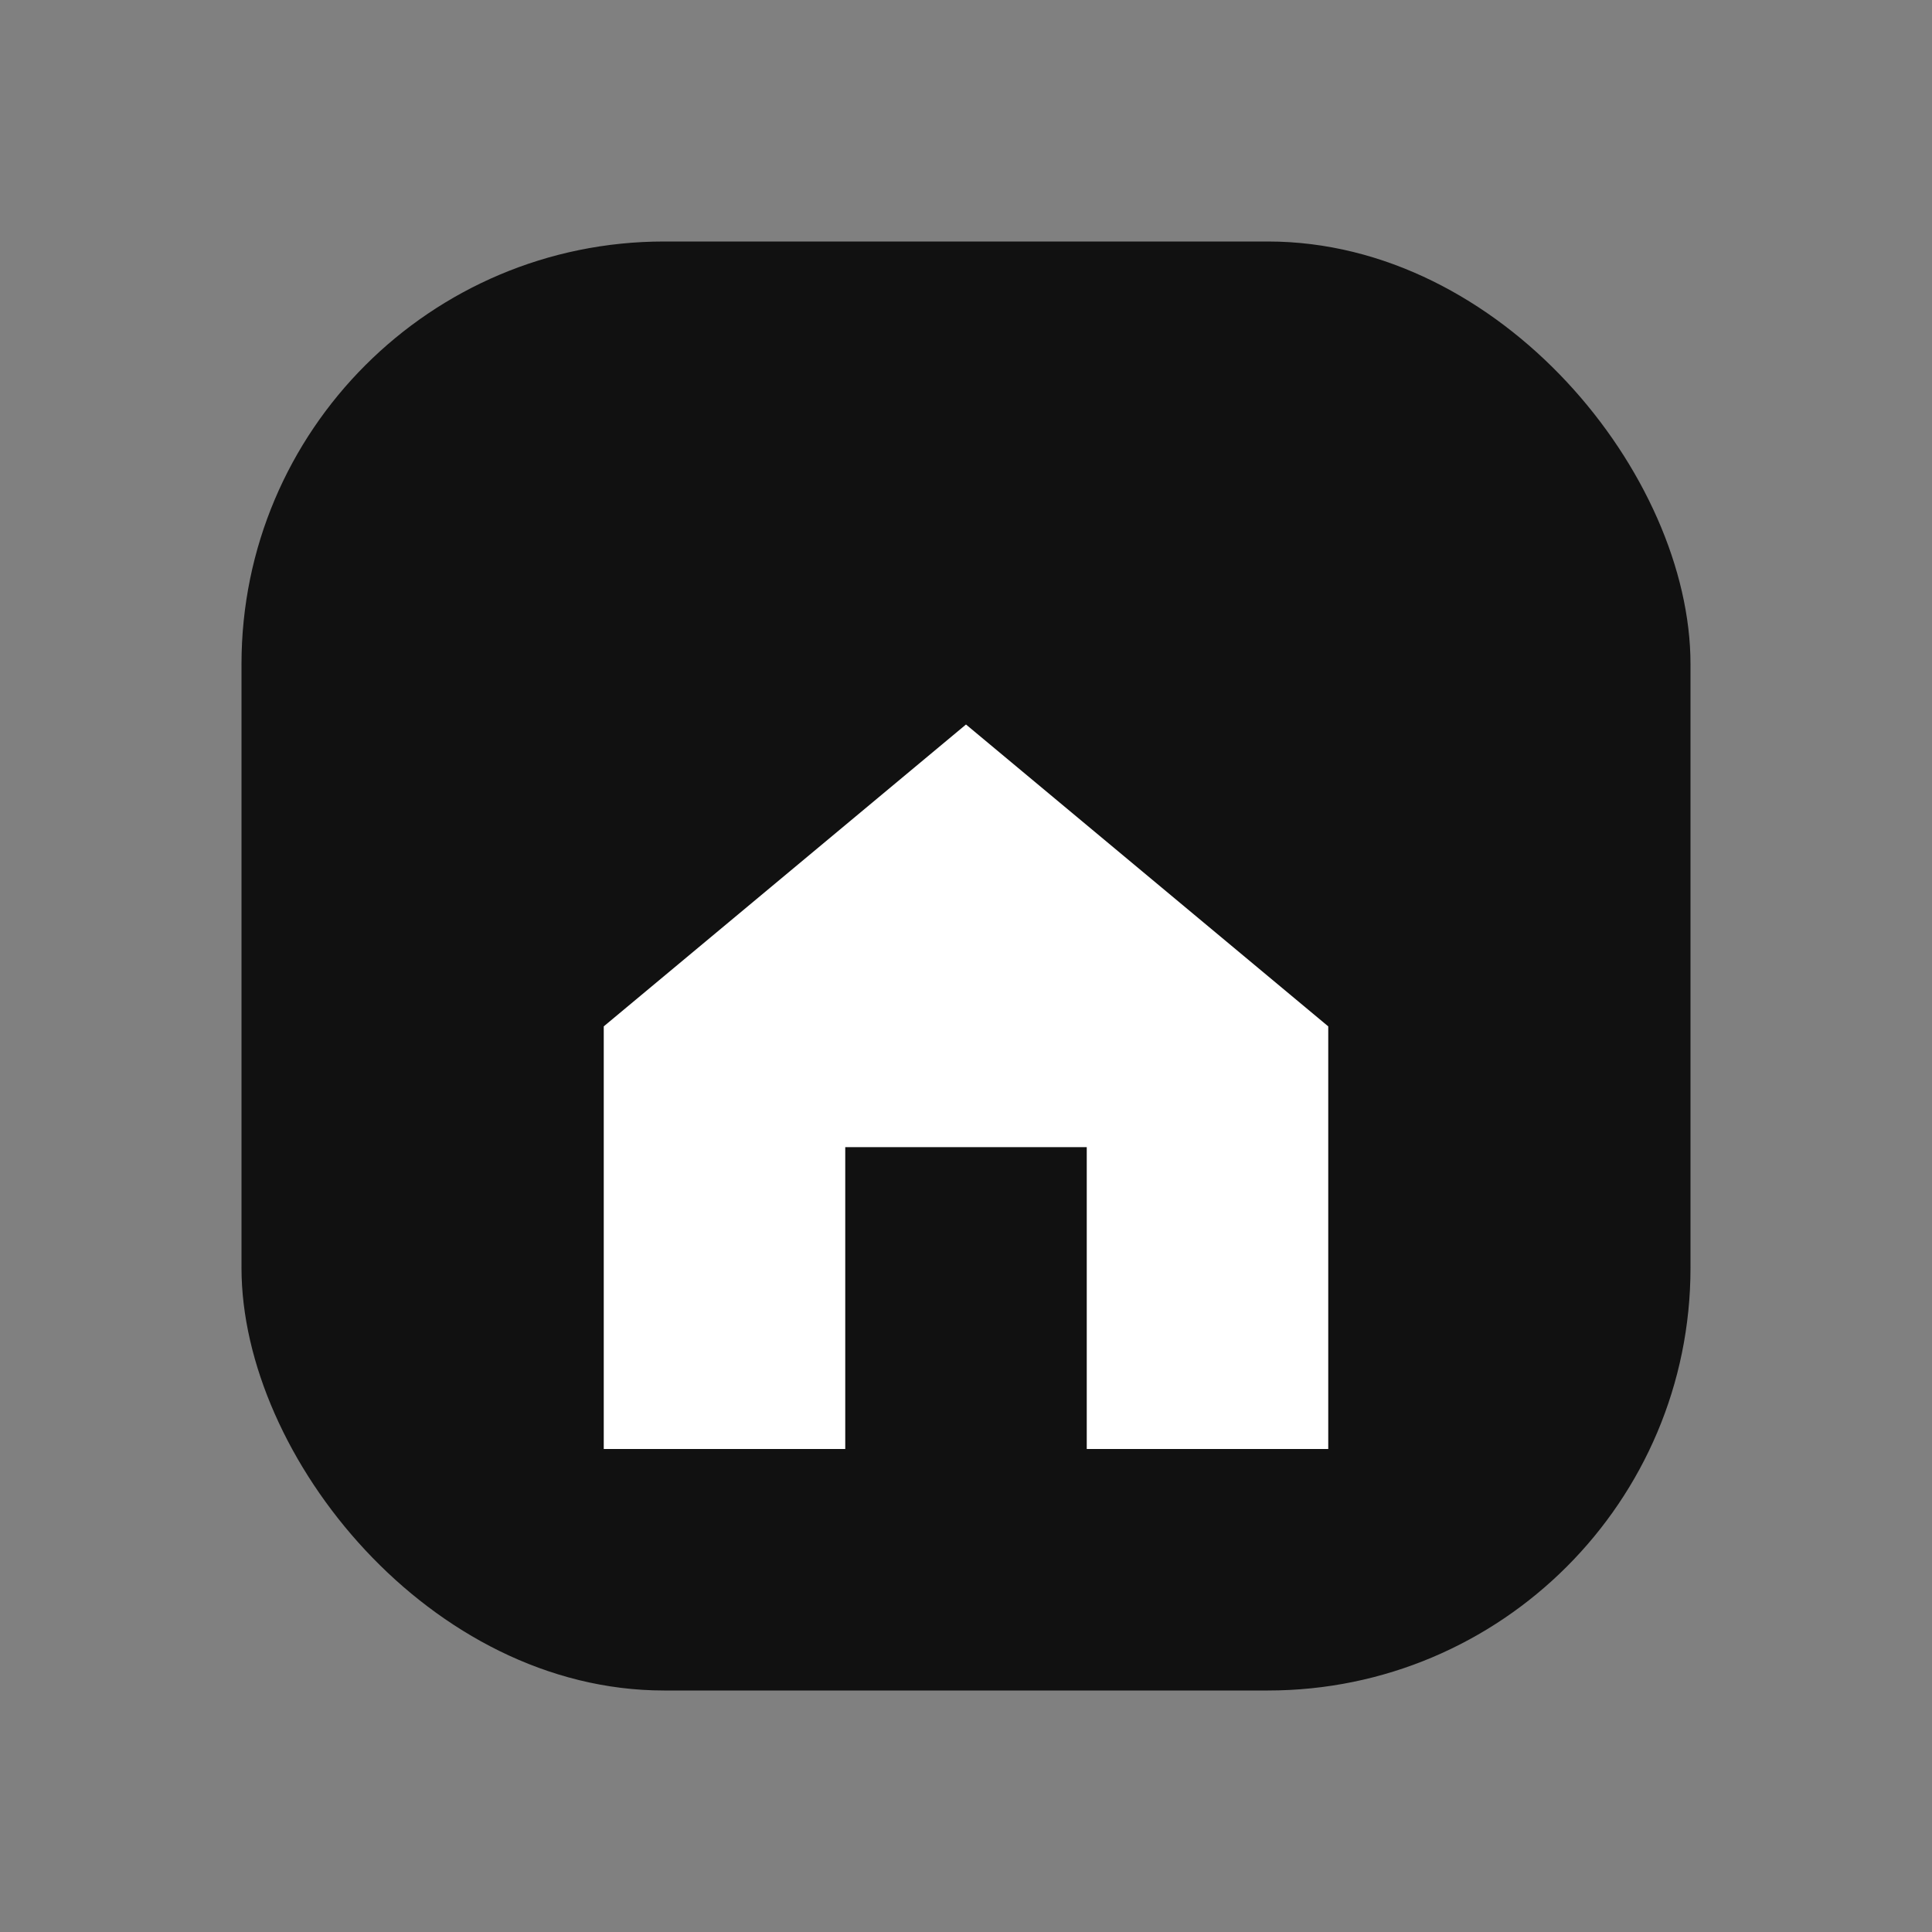
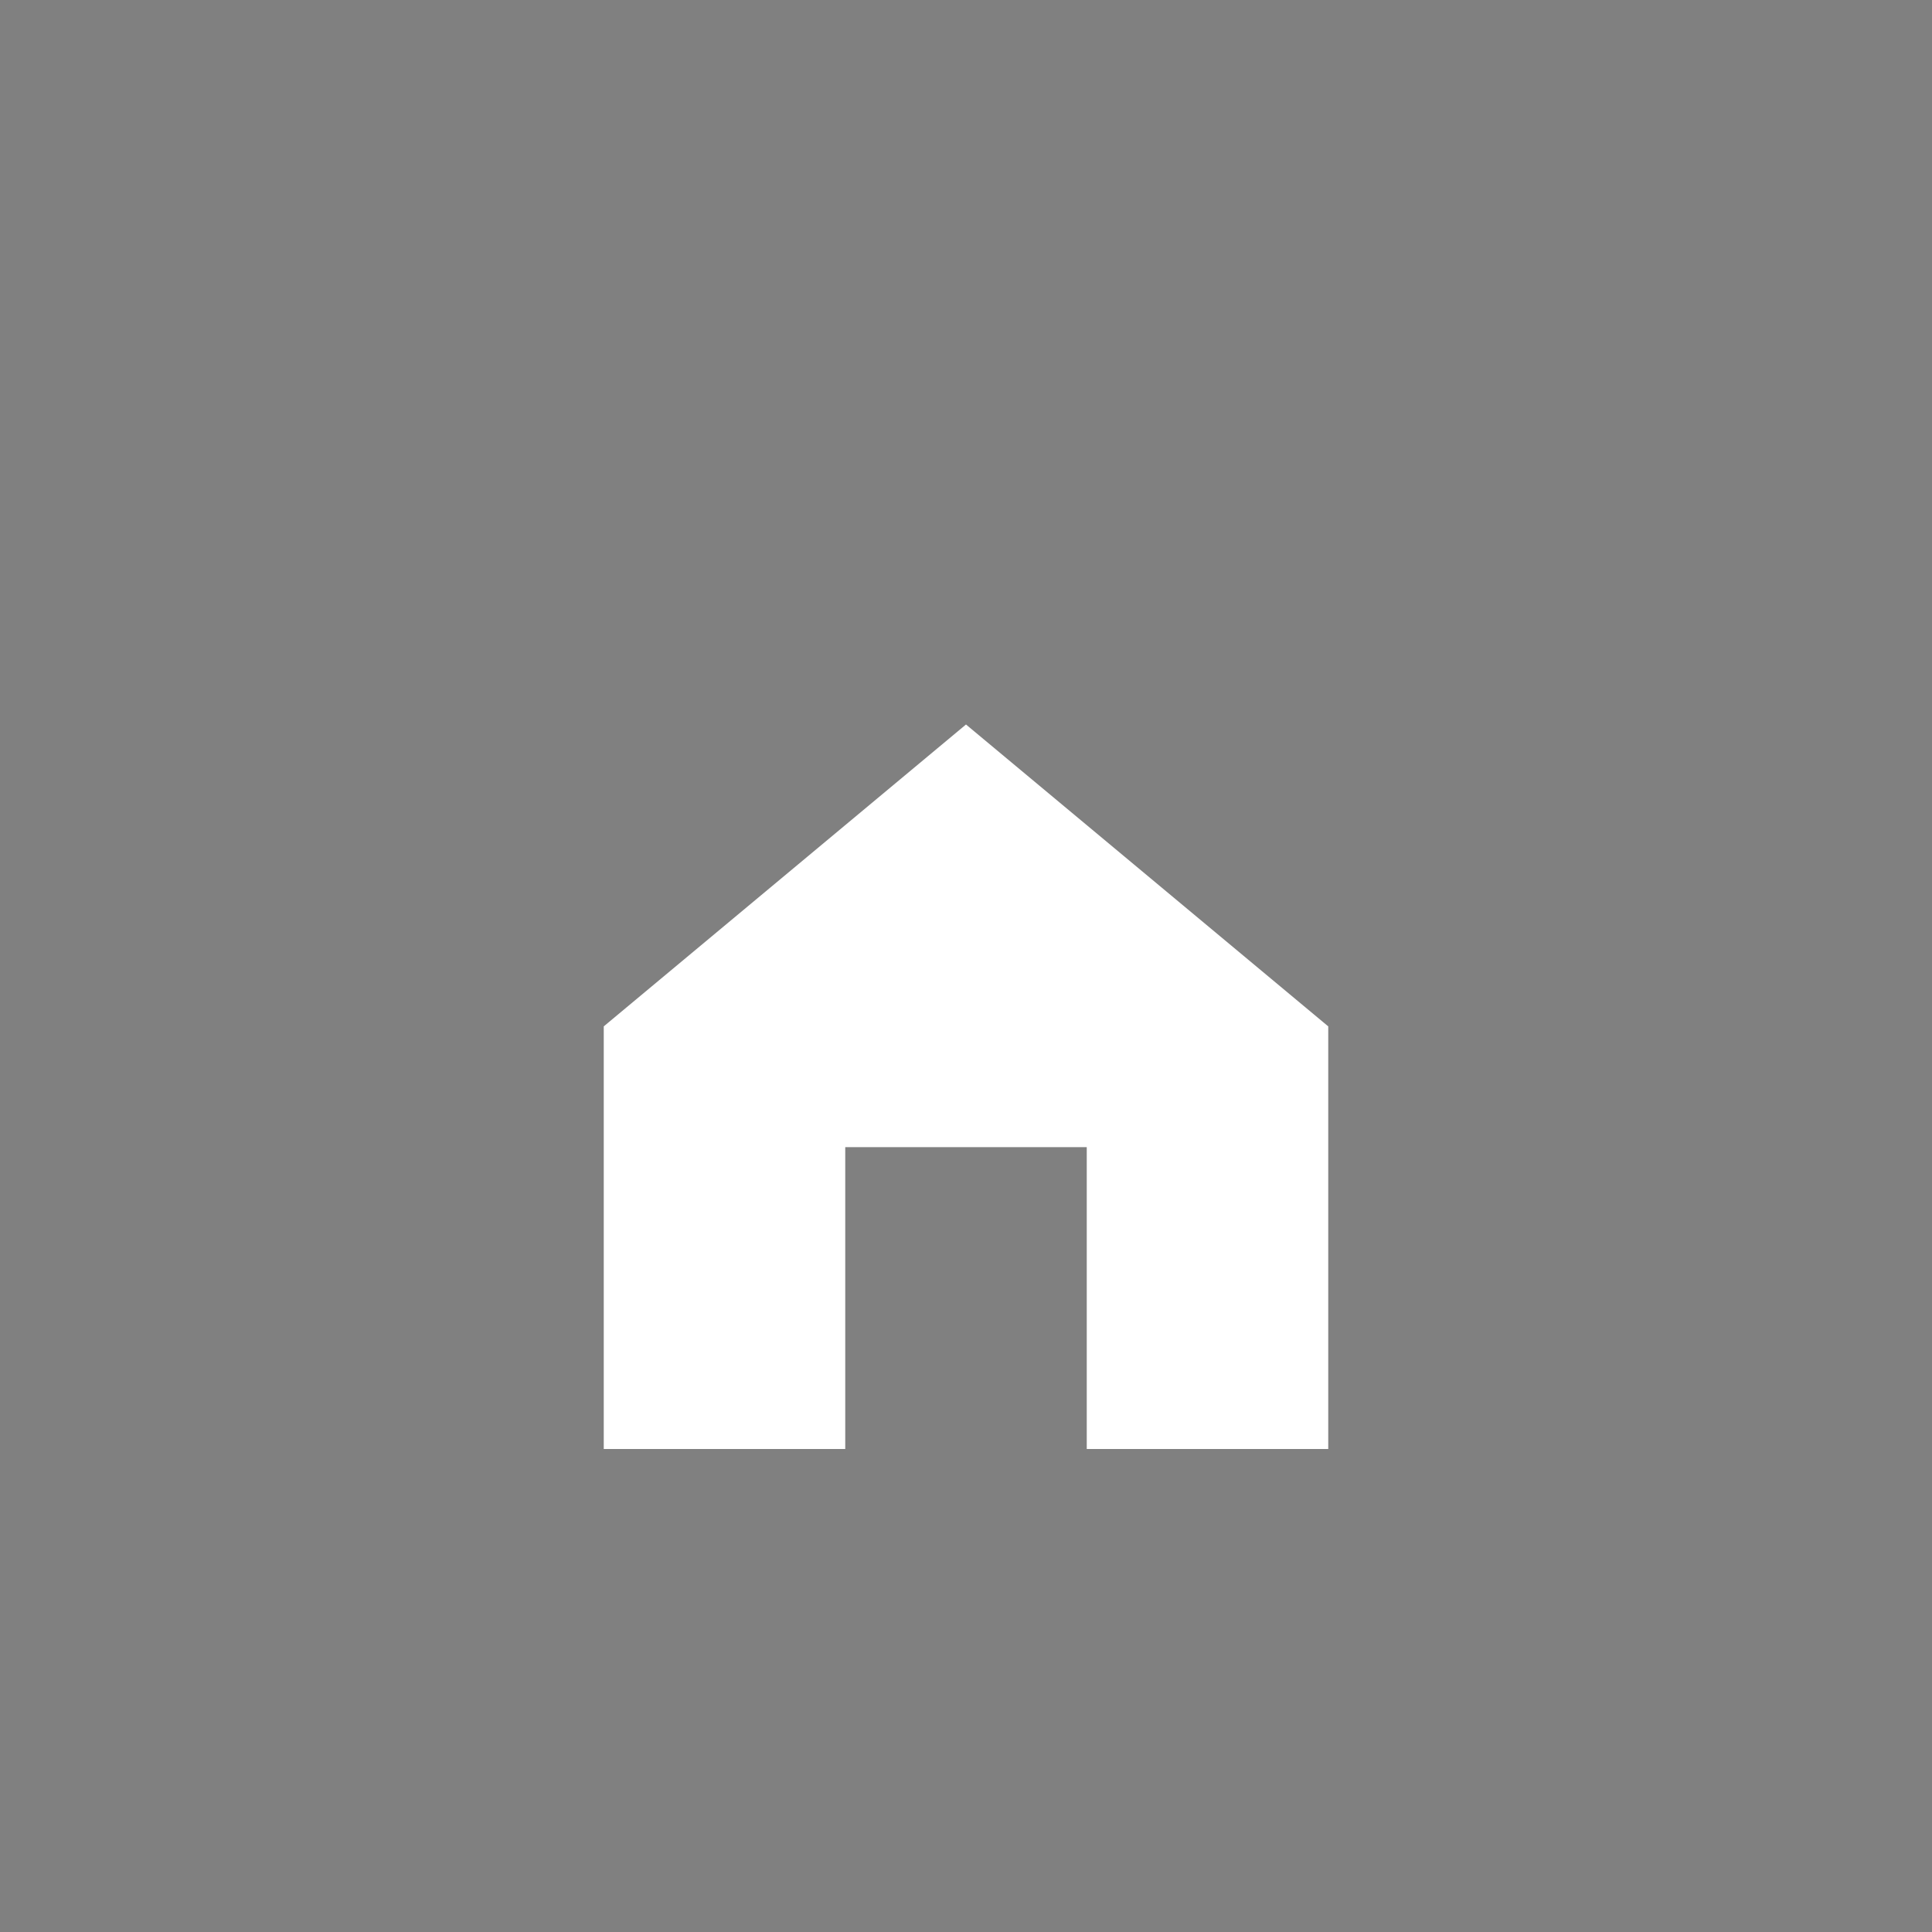
<svg xmlns="http://www.w3.org/2000/svg" width="64" height="64" viewBox="0 0 64 64" fill="none" role="img" aria-label="HomeDelux mark light">
  <rect x="0" y="0" width="64" height="64" fill="#808080" stroke="none" />
-   <rect x="8" y="8" width="48" height="48" rx="14" fill="#111111" />
  <path d="M20 34 L32 24 L44 34 V48 H36 V38 H28 V48 H20 V34 Z" fill="#FFFFFF" />
</svg>